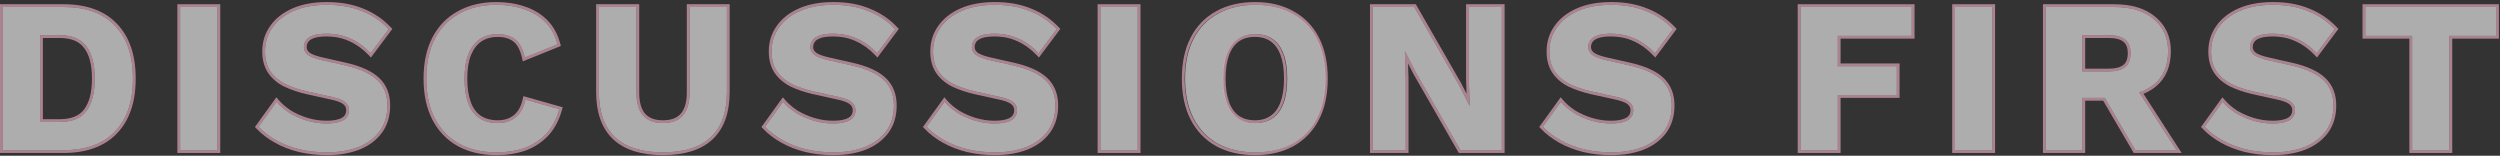
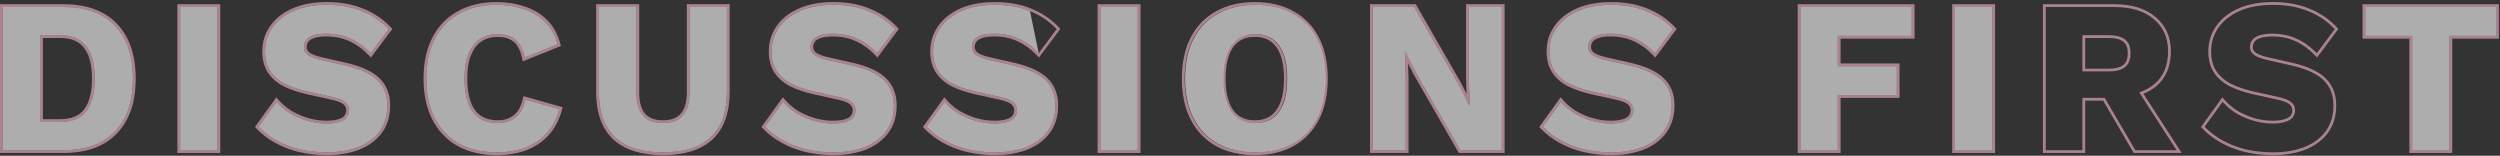
<svg xmlns="http://www.w3.org/2000/svg" width="899" height="56" viewBox="0 0 899 56" fill="none">
  <rect x="0" y="0" width="899" height="56" fill="#333333" stroke="none" />
  <path opacity="0.6" d="M897.598 2.52V12.894H880.828V54H867.412V12.894H850.564V2.52H897.598Z" fill="white" />
-   <path opacity="0.6" d="M817.349 1.74C822.133 1.74 826.345 2.494 829.985 4.002C833.677 5.458 836.875 7.616 839.579 10.476L833.105 19.134C830.869 16.794 828.451 15.052 825.851 13.908C823.303 12.712 820.391 12.114 817.115 12.114C815.191 12.114 813.631 12.322 812.435 12.738C811.239 13.154 810.381 13.726 809.861 14.454C809.341 15.182 809.081 16.014 809.081 16.95C809.081 18.042 809.575 18.978 810.563 19.758C811.603 20.486 813.267 21.11 815.555 21.63L824.213 23.58C829.361 24.776 833.131 26.518 835.523 28.806C837.915 31.094 839.111 34.136 839.111 37.932C839.111 41.572 838.175 44.666 836.303 47.214C834.431 49.71 831.857 51.608 828.581 52.908C825.305 54.156 821.561 54.78 817.349 54.78C813.917 54.78 810.641 54.416 807.521 53.688C804.401 52.908 801.593 51.816 799.097 50.412C796.601 49.008 794.495 47.396 792.779 45.576L799.253 36.606C800.553 38.114 802.139 39.466 804.011 40.662C805.935 41.806 808.015 42.716 810.251 43.392C812.539 44.068 814.853 44.406 817.193 44.406C819.013 44.406 820.521 44.224 821.717 43.86C822.965 43.496 823.875 42.95 824.447 42.222C825.019 41.494 825.305 40.636 825.305 39.648C825.305 38.556 824.915 37.646 824.135 36.918C823.355 36.138 821.873 35.488 819.689 34.968L810.173 32.862C807.261 32.186 804.661 31.302 802.373 30.21C800.137 29.066 798.369 27.558 797.069 25.686C795.769 23.762 795.119 21.37 795.119 18.51C795.119 15.286 796.003 12.426 797.771 9.93C799.539 7.382 802.087 5.38 805.415 3.924C808.743 2.468 812.721 1.74 817.349 1.74Z" fill="white" />
-   <path opacity="0.6" d="M760.217 2.52C766.353 2.52 771.111 3.976 774.491 6.888C777.923 9.748 779.639 13.57 779.639 18.354C779.639 23.606 777.949 27.61 774.569 30.366C771.189 33.122 766.431 34.5 760.295 34.5L759.047 35.202H748.829V54H735.647V2.52H760.217ZM758.345 25.686C760.945 25.686 762.895 25.166 764.195 24.126C765.495 23.086 766.145 21.422 766.145 19.134C766.145 16.898 765.495 15.26 764.195 14.22C762.895 13.18 760.945 12.66 758.345 12.66H748.829V25.686H758.345ZM766.223 28.494L782.681 54H767.861L754.679 31.458L766.223 28.494Z" fill="white" />
  <path opacity="0.6" d="M716.431 2.52V54H703.015V2.52H716.431Z" fill="white" />
  <path opacity="0.6" d="M687.47 12.894H660.872V23.814H682.088V34.188H660.872V54H647.456V2.52H687.47V12.894Z" fill="white" />
  <path opacity="0.6" d="M579.388 1.74C584.172 1.74 588.384 2.494 592.024 4.002C595.716 5.458 598.914 7.616 601.618 10.476L595.144 19.134C592.908 16.794 590.49 15.052 587.89 13.908C585.342 12.712 582.43 12.114 579.154 12.114C577.23 12.114 575.67 12.322 574.474 12.738C573.278 13.154 572.42 13.726 571.9 14.454C571.38 15.182 571.12 16.014 571.12 16.95C571.12 18.042 571.614 18.978 572.602 19.758C573.642 20.486 575.306 21.11 577.594 21.63L586.252 23.58C591.4 24.776 595.17 26.518 597.562 28.806C599.954 31.094 601.15 34.136 601.15 37.932C601.15 41.572 600.214 44.666 598.342 47.214C596.47 49.71 593.896 51.608 590.62 52.908C587.344 54.156 583.6 54.78 579.388 54.78C575.956 54.78 572.68 54.416 569.56 53.688C566.44 52.908 563.632 51.816 561.136 50.412C558.64 49.008 556.534 47.396 554.818 45.576L561.292 36.606C562.592 38.114 564.178 39.466 566.05 40.662C567.974 41.806 570.054 42.716 572.29 43.392C574.578 44.068 576.892 44.406 579.232 44.406C581.052 44.406 582.56 44.224 583.756 43.86C585.004 43.496 585.914 42.95 586.486 42.222C587.058 41.494 587.344 40.636 587.344 39.648C587.344 38.556 586.954 37.646 586.174 36.918C585.394 36.138 583.912 35.488 581.728 34.968L572.212 32.862C569.3 32.186 566.7 31.302 564.412 30.21C562.176 29.066 560.408 27.558 559.108 25.686C557.808 23.762 557.158 21.37 557.158 18.51C557.158 15.286 558.042 12.426 559.81 9.93C561.578 7.382 564.126 5.38 567.454 3.924C570.782 2.468 574.76 1.74 579.388 1.74Z" fill="white" />
  <path opacity="0.6" d="M540.059 2.52V54H525.161L509.171 26.154L505.271 18.51H505.193L505.505 28.026V54H493.649V2.52H508.547L524.537 30.366L528.437 38.01H528.515L528.203 28.494V2.52H540.059Z" fill="white" />
  <path opacity="0.6" d="M451.427 1.74C456.627 1.74 461.1 2.806 464.844 4.938C468.64 7.018 471.552 10.034 473.58 13.986C475.608 17.938 476.622 22.696 476.622 28.26C476.622 33.824 475.608 38.582 473.58 42.534C471.552 46.486 468.64 49.528 464.844 51.66C461.1 53.74 456.627 54.78 451.427 54.78C446.227 54.78 441.73 53.74 437.934 51.66C434.138 49.528 431.226 46.486 429.198 42.534C427.17 38.582 426.156 33.824 426.156 28.26C426.156 22.696 427.17 17.938 429.198 13.986C431.226 10.034 434.138 7.018 437.934 4.938C441.73 2.806 446.227 1.74 451.427 1.74ZM451.427 12.27C448.931 12.27 446.825 12.868 445.109 14.064C443.393 15.26 442.094 17.054 441.21 19.446C440.326 21.786 439.884 24.724 439.884 28.26C439.884 31.744 440.326 34.682 441.21 37.074C442.094 39.466 443.393 41.26 445.109 42.456C446.825 43.652 448.931 44.25 451.427 44.25C453.923 44.25 456.003 43.652 457.667 42.456C459.383 41.26 460.684 39.466 461.568 37.074C462.452 34.682 462.893 31.744 462.893 28.26C462.893 24.724 462.452 21.786 461.568 19.446C460.684 17.054 459.383 15.26 457.667 14.064C456.003 12.868 453.923 12.27 451.427 12.27Z" fill="white" />
  <path opacity="0.6" d="M409.124 2.52V54H395.708V2.52H409.124Z" fill="white" />
-   <path opacity="0.6" d="M357.758 1.74C362.542 1.74 366.754 2.494 370.394 4.002C374.086 5.458 377.284 7.616 379.988 10.476L373.514 19.134C371.278 16.794 368.86 15.052 366.26 13.908C363.712 12.712 360.8 12.114 357.524 12.114C355.6 12.114 354.04 12.322 352.844 12.738C351.648 13.154 350.79 13.726 350.27 14.454C349.75 15.182 349.49 16.014 349.49 16.95C349.49 18.042 349.984 18.978 350.972 19.758C352.012 20.486 353.676 21.11 355.964 21.63L364.622 23.58C369.77 24.776 373.54 26.518 375.932 28.806C378.324 31.094 379.52 34.136 379.52 37.932C379.52 41.572 378.584 44.666 376.712 47.214C374.84 49.71 372.266 51.608 368.99 52.908C365.714 54.156 361.97 54.78 357.758 54.78C354.326 54.78 351.05 54.416 347.93 53.688C344.81 52.908 342.002 51.816 339.506 50.412C337.01 49.008 334.904 47.396 333.188 45.576L339.662 36.606C340.962 38.114 342.548 39.466 344.42 40.662C346.344 41.806 348.424 42.716 350.66 43.392C352.948 44.068 355.262 44.406 357.602 44.406C359.422 44.406 360.93 44.224 362.126 43.86C363.374 43.496 364.284 42.95 364.856 42.222C365.428 41.494 365.714 40.636 365.714 39.648C365.714 38.556 365.324 37.646 364.544 36.918C363.764 36.138 362.282 35.488 360.098 34.968L350.582 32.862C347.67 32.186 345.07 31.302 342.782 30.21C340.546 29.066 338.778 27.558 337.478 25.686C336.178 23.762 335.528 21.37 335.528 18.51C335.528 15.286 336.412 12.426 338.18 9.93C339.948 7.382 342.496 5.38 345.824 3.924C349.152 2.468 353.13 1.74 357.758 1.74Z" fill="white" />
+   <path opacity="0.6" d="M357.758 1.74C362.542 1.74 366.754 2.494 370.394 4.002L373.514 19.134C371.278 16.794 368.86 15.052 366.26 13.908C363.712 12.712 360.8 12.114 357.524 12.114C355.6 12.114 354.04 12.322 352.844 12.738C351.648 13.154 350.79 13.726 350.27 14.454C349.75 15.182 349.49 16.014 349.49 16.95C349.49 18.042 349.984 18.978 350.972 19.758C352.012 20.486 353.676 21.11 355.964 21.63L364.622 23.58C369.77 24.776 373.54 26.518 375.932 28.806C378.324 31.094 379.52 34.136 379.52 37.932C379.52 41.572 378.584 44.666 376.712 47.214C374.84 49.71 372.266 51.608 368.99 52.908C365.714 54.156 361.97 54.78 357.758 54.78C354.326 54.78 351.05 54.416 347.93 53.688C344.81 52.908 342.002 51.816 339.506 50.412C337.01 49.008 334.904 47.396 333.188 45.576L339.662 36.606C340.962 38.114 342.548 39.466 344.42 40.662C346.344 41.806 348.424 42.716 350.66 43.392C352.948 44.068 355.262 44.406 357.602 44.406C359.422 44.406 360.93 44.224 362.126 43.86C363.374 43.496 364.284 42.95 364.856 42.222C365.428 41.494 365.714 40.636 365.714 39.648C365.714 38.556 365.324 37.646 364.544 36.918C363.764 36.138 362.282 35.488 360.098 34.968L350.582 32.862C347.67 32.186 345.07 31.302 342.782 30.21C340.546 29.066 338.778 27.558 337.478 25.686C336.178 23.762 335.528 21.37 335.528 18.51C335.528 15.286 336.412 12.426 338.18 9.93C339.948 7.382 342.496 5.38 345.824 3.924C349.152 2.468 353.13 1.74 357.758 1.74Z" fill="white" />
  <path opacity="0.6" d="M299.685 1.74C304.469 1.74 308.681 2.494 312.321 4.002C316.013 5.458 319.211 7.616 321.915 10.476L315.441 19.134C313.205 16.794 310.787 15.052 308.187 13.908C305.639 12.712 302.727 12.114 299.451 12.114C297.527 12.114 295.967 12.322 294.771 12.738C293.575 13.154 292.717 13.726 292.197 14.454C291.677 15.182 291.417 16.014 291.417 16.95C291.417 18.042 291.911 18.978 292.899 19.758C293.939 20.486 295.603 21.11 297.891 21.63L306.549 23.58C311.697 24.776 315.467 26.518 317.859 28.806C320.251 31.094 321.447 34.136 321.447 37.932C321.447 41.572 320.511 44.666 318.639 47.214C316.767 49.71 314.193 51.608 310.917 52.908C307.641 54.156 303.897 54.78 299.685 54.78C296.253 54.78 292.977 54.416 289.857 53.688C286.737 52.908 283.929 51.816 281.433 50.412C278.937 49.008 276.831 47.396 275.115 45.576L281.589 36.606C282.889 38.114 284.475 39.466 286.347 40.662C288.271 41.806 290.351 42.716 292.587 43.392C294.875 44.068 297.189 44.406 299.529 44.406C301.349 44.406 302.857 44.224 304.053 43.86C305.301 43.496 306.211 42.95 306.783 42.222C307.355 41.494 307.641 40.636 307.641 39.648C307.641 38.556 307.251 37.646 306.471 36.918C305.691 36.138 304.209 35.488 302.025 34.968L292.509 32.862C289.597 32.186 286.997 31.302 284.709 30.21C282.473 29.066 280.705 27.558 279.405 25.686C278.105 23.762 277.455 21.37 277.455 18.51C277.455 15.286 278.339 12.426 280.107 9.93C281.875 7.382 284.423 5.38 287.751 3.924C291.079 2.468 295.057 1.74 299.685 1.74Z" fill="white" />
  <path opacity="0.6" d="M261.39 2.52V33.018C261.39 40.298 259.44 45.758 255.54 49.398C251.692 52.986 245.972 54.78 238.38 54.78C230.84 54.78 225.12 52.986 221.22 49.398C217.32 45.758 215.37 40.298 215.37 33.018V2.52H228.864V33.252C228.864 36.944 229.644 39.7 231.204 41.52C232.816 43.34 235.208 44.25 238.38 44.25C241.604 44.25 243.996 43.34 245.556 41.52C247.168 39.7 247.974 36.944 247.974 33.252V2.52H261.39Z" fill="white" />
  <path opacity="0.6" d="M201.122 39.258C200.134 42.846 198.548 45.81 196.364 48.15C194.18 50.438 191.58 52.128 188.564 53.22C185.548 54.26 182.22 54.78 178.58 54.78C173.38 54.78 168.882 53.74 165.086 51.66C161.29 49.528 158.378 46.486 156.35 42.534C154.322 38.582 153.308 33.824 153.308 28.26C153.308 22.696 154.322 17.938 156.35 13.986C158.378 10.034 161.29 7.018 165.086 4.938C168.882 2.806 173.354 1.74 178.502 1.74C182.09 1.74 185.392 2.26 188.408 3.3C191.424 4.288 193.972 5.822 196.052 7.902C198.132 9.982 199.614 12.66 200.498 15.936L188.72 20.694C187.992 17.47 186.796 15.26 185.132 14.064C183.52 12.868 181.466 12.27 178.97 12.27C176.526 12.27 174.394 12.868 172.574 14.064C170.806 15.26 169.428 17.054 168.44 19.446C167.504 21.786 167.036 24.724 167.036 28.26C167.036 31.744 167.478 34.682 168.362 37.074C169.246 39.466 170.572 41.26 172.34 42.456C174.16 43.652 176.396 44.25 179.048 44.25C181.544 44.25 183.65 43.574 185.366 42.222C187.134 40.818 188.33 38.686 188.954 35.826L201.122 39.258Z" fill="white" />
  <path opacity="0.6" d="M117.542 1.74C122.326 1.74 126.538 2.494 130.178 4.002C133.87 5.458 137.068 7.616 139.772 10.476L133.298 19.134C131.062 16.794 128.644 15.052 126.044 13.908C123.496 12.712 120.584 12.114 117.308 12.114C115.384 12.114 113.824 12.322 112.628 12.738C111.432 13.154 110.574 13.726 110.054 14.454C109.534 15.182 109.274 16.014 109.274 16.95C109.274 18.042 109.768 18.978 110.756 19.758C111.796 20.486 113.46 21.11 115.748 21.63L124.406 23.58C129.554 24.776 133.324 26.518 135.716 28.806C138.108 31.094 139.304 34.136 139.304 37.932C139.304 41.572 138.368 44.666 136.496 47.214C134.624 49.71 132.05 51.608 128.774 52.908C125.498 54.156 121.754 54.78 117.542 54.78C114.11 54.78 110.834 54.416 107.714 53.688C104.594 52.908 101.786 51.816 99.29 50.412C96.794 49.008 94.688 47.396 92.972 45.576L99.446 36.606C100.746 38.114 102.332 39.466 104.204 40.662C106.128 41.806 108.208 42.716 110.444 43.392C112.732 44.068 115.046 44.406 117.386 44.406C119.206 44.406 120.714 44.224 121.91 43.86C123.158 43.496 124.068 42.95 124.64 42.222C125.212 41.494 125.498 40.636 125.498 39.648C125.498 38.556 125.108 37.646 124.328 36.918C123.548 36.138 122.066 35.488 119.882 34.968L110.366 32.862C107.454 32.186 104.854 31.302 102.566 30.21C100.33 29.066 98.562 27.558 97.262 25.686C95.962 23.762 95.312 21.37 95.312 18.51C95.312 15.286 96.196 12.426 97.964 9.93C99.732 7.382 102.28 5.38 105.608 3.924C108.936 2.468 112.914 1.74 117.542 1.74Z" fill="white" />
  <path opacity="0.6" d="M78.202 2.52V54H64.786V2.52H78.202Z" fill="white" />
  <path opacity="0.6" d="M22.84 2.52C30.9 2.52 37.062 4.756 41.326 9.228C45.642 13.7 47.8 20.044 47.8 28.26C47.8 36.476 45.642 42.82 41.326 47.292C37.062 51.764 30.9 54 22.84 54H1V2.52H22.84ZM21.514 43.86C25.882 43.86 29.054 42.56 31.03 39.96C33.058 37.308 34.072 33.408 34.072 28.26C34.072 23.112 33.058 19.238 31.03 16.638C29.054 13.986 25.882 12.66 21.514 12.66H14.416V43.86H21.514Z" fill="white" />
  <path opacity="0.6" fill-rule="evenodd" clip-rule="evenodd" d="M898.598 1.52V13.894H881.828V55H866.412V13.894H849.564V1.52H898.598ZM867.412 12.894V54H880.828V12.894H897.598V2.52H850.564V12.894H867.412Z" fill="#FBB7D1" />
  <path opacity="0.6" fill-rule="evenodd" clip-rule="evenodd" d="M810.173 32.862C807.261 32.186 804.661 31.302 802.373 30.21C800.137 29.066 798.369 27.558 797.069 25.686C795.769 23.762 795.119 21.37 795.119 18.51C795.119 15.286 796.003 12.426 797.771 9.93C799.539 7.382 802.087 5.38 805.415 3.924C808.743 2.468 812.721 1.74 817.349 1.74C822.133 1.74 826.345 2.494 829.985 4.002C833.677 5.458 836.875 7.616 839.579 10.476L833.105 19.134C832.869 18.888 832.632 18.649 832.393 18.416C830.358 16.434 828.177 14.932 825.851 13.908C823.303 12.712 820.391 12.114 817.115 12.114C815.191 12.114 813.631 12.322 812.435 12.738C811.239 13.154 810.381 13.726 809.861 14.454C809.341 15.182 809.081 16.014 809.081 16.95C809.081 18.042 809.575 18.978 810.563 19.758C811.603 20.486 813.267 21.11 815.555 21.63L824.213 23.58C829.361 24.776 833.131 26.518 835.523 28.806C837.915 31.094 839.111 34.136 839.111 37.932C839.111 41.572 838.175 44.666 836.303 47.214C834.431 49.71 831.857 51.608 828.581 52.908C825.305 54.156 821.561 54.78 817.349 54.78C813.917 54.78 810.641 54.416 807.521 53.688C804.401 52.908 801.593 51.816 799.097 50.412C796.601 49.008 794.495 47.396 792.779 45.576L799.253 36.606C799.474 36.863 799.703 37.114 799.94 37.362C801.1 38.569 802.457 39.67 804.011 40.662C805.935 41.806 808.015 42.716 810.251 43.392C812.539 44.068 814.853 44.406 817.193 44.406C819.013 44.406 820.521 44.224 821.717 43.86C822.965 43.496 823.875 42.95 824.447 42.222C825.019 41.494 825.305 40.636 825.305 39.648C825.305 38.556 824.915 37.646 824.135 36.918C823.355 36.138 821.873 35.488 819.689 34.968L810.173 32.862ZM810.537 42.434C812.734 43.083 814.952 43.406 817.193 43.406C818.955 43.406 820.356 43.229 821.425 42.904L821.437 42.9C822.563 42.572 823.26 42.114 823.66 41.604C824.084 41.065 824.305 40.428 824.305 39.648C824.305 38.826 824.024 38.183 823.452 37.649L823.44 37.638L823.427 37.625C822.857 37.055 821.616 36.456 819.465 35.943C819.462 35.942 819.46 35.942 819.457 35.941L809.946 33.836C806.976 33.147 804.306 32.241 801.942 31.113L801.929 31.107L801.917 31.101C799.55 29.889 797.65 28.277 796.247 26.257L796.24 26.246C794.805 24.122 794.119 21.523 794.119 18.51C794.119 15.092 795.059 12.029 796.952 9.355C798.843 6.633 801.548 4.524 805.014 3.008C808.498 1.484 812.619 0.74 817.349 0.74C822.233 0.74 826.577 1.51 830.359 3.075C834.183 4.584 837.502 6.824 840.305 9.789L840.884 10.401L833.198 20.679L832.382 19.825C830.224 17.567 827.912 15.908 825.448 14.824L825.437 14.819L825.426 14.813C823.031 13.689 820.268 13.114 817.115 13.114C815.25 13.114 813.814 13.317 812.763 13.683C811.684 14.058 811.033 14.533 810.674 15.036C810.281 15.586 810.081 16.212 810.081 16.95C810.081 17.68 810.387 18.338 811.16 18.956C812.042 19.564 813.545 20.148 815.774 20.655M815.776 20.655L824.439 22.606C829.667 23.821 833.637 25.619 836.214 28.084C838.833 30.588 840.111 33.907 840.111 37.932C840.111 41.752 839.125 45.062 837.108 47.806L837.103 47.814C835.106 50.476 832.374 52.479 828.949 53.838L828.937 53.843C825.527 55.142 821.658 55.78 817.349 55.78C813.846 55.78 810.493 55.409 807.293 54.662L807.286 54.66L807.278 54.658C804.082 53.859 801.189 52.737 798.606 51.284C796.035 49.837 793.845 48.166 792.051 46.262L791.484 45.661L799.183 34.994L800.01 35.953C801.237 37.376 802.742 38.663 804.535 39.811C806.382 40.907 808.382 41.782 810.537 42.434" fill="#FBB7D1" />
  <path opacity="0.6" fill-rule="evenodd" clip-rule="evenodd" d="M748.829 35.202V54H735.647V2.52H760.217C766.353 2.52 771.111 3.976 774.491 6.888C777.923 9.748 779.639 13.57 779.639 18.354C779.639 23.606 777.949 27.61 774.569 30.366C773.314 31.389 771.87 32.223 770.235 32.866C769.92 32.99 769.599 33.106 769.27 33.216L782.681 54H767.861L756.869 35.202H748.829ZM756.295 36.202H749.829V55H734.647V1.52H760.217C766.5 1.52 771.52 3.011 775.14 6.126C778.812 9.191 780.639 13.301 780.639 18.354C780.639 23.839 778.862 28.156 775.201 31.141C773.906 32.197 772.433 33.055 770.787 33.722L784.517 55H767.288L756.295 36.202ZM758.345 24.686C760.839 24.686 762.523 24.183 763.571 23.345C764.553 22.559 765.145 21.239 765.145 19.134C765.145 17.09 764.558 15.791 763.571 15.001C762.523 14.163 760.839 13.66 758.345 13.66H749.829V24.686H758.345ZM758.345 25.686C760.945 25.686 762.895 25.166 764.195 24.126C765.495 23.086 766.145 21.422 766.145 19.134C766.145 16.898 765.495 15.26 764.195 14.22C762.895 13.18 760.945 12.66 758.345 12.66H748.829V25.686H758.345Z" fill="#FBB7D1" />
  <path opacity="0.6" fill-rule="evenodd" clip-rule="evenodd" d="M717.431 1.52V55H702.015V1.52H717.431ZM716.431 2.52H703.015V54H716.431V2.52Z" fill="#FBB7D1" />
  <path opacity="0.6" fill-rule="evenodd" clip-rule="evenodd" d="M688.47 13.894H661.872V22.814H683.088V35.188H661.872V55H646.456V1.52H688.47V13.894ZM660.872 34.188H682.088V23.814H660.872V12.894H687.47V2.52H647.456V54H660.872V34.188Z" fill="#FBB7D1" />
  <path opacity="0.6" fill-rule="evenodd" clip-rule="evenodd" d="M572.212 32.862C569.3 32.186 566.7 31.302 564.412 30.21C562.176 29.066 560.408 27.558 559.108 25.686C557.808 23.762 557.158 21.37 557.158 18.51C557.158 15.286 558.042 12.426 559.81 9.93C561.578 7.382 564.126 5.38 567.454 3.924C570.782 2.468 574.76 1.74 579.388 1.74C584.172 1.74 588.384 2.494 592.024 4.002C595.716 5.458 598.914 7.616 601.618 10.476L595.144 19.134C594.909 18.888 594.671 18.649 594.432 18.416C592.397 16.434 590.216 14.932 587.89 13.908C585.342 12.712 582.43 12.114 579.154 12.114C577.23 12.114 575.67 12.322 574.474 12.738C573.278 13.154 572.42 13.726 571.9 14.454C571.38 15.182 571.12 16.014 571.12 16.95C571.12 18.042 571.614 18.978 572.602 19.758C573.642 20.486 575.306 21.11 577.594 21.63L586.252 23.58C591.4 24.776 595.17 26.518 597.562 28.806C599.954 31.094 601.15 34.136 601.15 37.932C601.15 41.572 600.214 44.666 598.342 47.214C596.47 49.71 593.896 51.608 590.62 52.908C587.344 54.156 583.6 54.78 579.388 54.78C575.956 54.78 572.68 54.416 569.56 53.688C566.44 52.908 563.632 51.816 561.136 50.412C558.64 49.008 556.534 47.396 554.818 45.576L561.292 36.606C561.513 36.863 561.742 37.114 561.979 37.362C563.139 38.569 564.496 39.67 566.05 40.662C567.974 41.806 570.054 42.716 572.29 43.392C574.578 44.068 576.892 44.406 579.232 44.406C581.052 44.406 582.56 44.224 583.756 43.86C585.004 43.496 585.914 42.95 586.486 42.222C587.058 41.494 587.344 40.636 587.344 39.648C587.344 38.556 586.954 37.646 586.174 36.918C585.394 36.138 583.912 35.488 581.728 34.968L572.212 32.862ZM572.576 42.434C574.773 43.083 576.991 43.406 579.232 43.406C580.994 43.406 582.395 43.229 583.464 42.904L583.476 42.9C584.602 42.572 585.299 42.114 585.699 41.604C586.123 41.065 586.344 40.428 586.344 39.648C586.344 38.826 586.063 38.183 585.491 37.649L585.479 37.638L585.467 37.625C584.896 37.055 583.655 36.456 581.504 35.943C581.502 35.942 581.499 35.942 581.496 35.941L571.985 33.836C569.015 33.147 566.345 32.241 563.981 31.113L563.968 31.107L563.956 31.101C561.589 29.889 559.689 28.277 558.286 26.257L558.279 26.246C556.844 24.122 556.158 21.523 556.158 18.51C556.158 15.092 557.099 12.029 558.991 9.355C560.882 6.633 563.587 4.524 567.053 3.008C570.537 1.484 574.658 0.74 579.388 0.74C584.272 0.74 588.616 1.51 592.398 3.075C596.222 4.584 599.541 6.824 602.344 9.789L602.923 10.401L595.237 20.679L594.421 19.825C592.263 17.567 589.951 15.908 587.487 14.824L587.476 14.819L587.465 14.813C585.07 13.689 582.307 13.114 579.154 13.114C577.29 13.114 575.853 13.317 574.802 13.683C573.723 14.058 573.073 14.533 572.713 15.036C572.32 15.586 572.12 16.212 572.12 16.95C572.12 17.68 572.426 18.338 573.199 18.956C574.081 19.564 575.584 20.148 577.813 20.655M577.815 20.655L586.478 22.606C591.706 23.821 595.676 25.619 598.253 28.084C600.872 30.588 602.15 33.907 602.15 37.932C602.15 41.752 601.164 45.062 599.148 47.806L599.142 47.814C597.145 50.476 594.413 52.479 590.988 53.838L590.976 53.843C587.566 55.142 583.697 55.78 579.388 55.78C575.885 55.78 572.532 55.409 569.332 54.662L569.325 54.66L569.317 54.658C566.121 53.859 563.228 52.737 560.645 51.284C558.074 49.837 555.885 48.166 554.09 46.262L553.523 45.661L561.222 34.994L562.049 35.953C563.276 37.376 564.781 38.663 566.574 39.811C568.421 40.907 570.421 41.782 572.576 42.434" fill="#FBB7D1" />
  <path opacity="0.6" fill-rule="evenodd" clip-rule="evenodd" d="M541.059 1.52V55H524.582L508.292 26.631L506.334 22.794L506.505 28.01V55H492.649V1.52H509.126L525.405 29.868L525.417 29.89L525.428 29.912L527.374 33.726L527.203 28.51V1.52H541.059ZM528.515 38.01H528.437L524.537 30.366L508.547 2.52H493.649V54H505.505V28.026L505.193 18.51H505.271L509.171 26.154L525.161 54H540.059V2.52H528.203V28.494L528.515 38.01Z" fill="#FBB7D1" />
  <path opacity="0.6" fill-rule="evenodd" clip-rule="evenodd" d="M410.124 1.52V55H394.708V1.52H410.124ZM409.124 2.52H395.708V54H409.124V2.52Z" fill="#FBB7D1" />
  <path opacity="0.6" fill-rule="evenodd" clip-rule="evenodd" d="M350.582 32.862C347.67 32.186 345.07 31.302 342.782 30.21C340.546 29.066 338.778 27.558 337.478 25.686C336.178 23.762 335.528 21.37 335.528 18.51C335.528 15.286 336.412 12.426 338.18 9.93C339.948 7.382 342.496 5.38 345.824 3.924C349.152 2.468 353.13 1.74 357.758 1.74C362.542 1.74 366.754 2.494 370.394 4.002C374.086 5.458 377.284 7.616 379.988 10.476L373.514 19.134C373.279 18.888 373.042 18.649 372.803 18.416C370.767 16.434 368.587 14.932 366.26 13.908C363.712 12.712 360.8 12.114 357.524 12.114C355.6 12.114 354.04 12.322 352.844 12.738C351.648 13.154 350.79 13.726 350.27 14.454C349.75 15.182 349.49 16.014 349.49 16.95C349.49 18.042 349.984 18.978 350.972 19.758C352.012 20.486 353.676 21.11 355.964 21.63L364.622 23.58C369.77 24.776 373.54 26.518 375.932 28.806C378.324 31.094 379.52 34.136 379.52 37.932C379.52 41.572 378.584 44.666 376.712 47.214C374.84 49.71 372.266 51.608 368.99 52.908C365.714 54.156 361.97 54.78 357.758 54.78C354.326 54.78 351.05 54.416 347.93 53.688C344.81 52.908 342.002 51.816 339.506 50.412C337.01 49.008 334.904 47.396 333.188 45.576L339.662 36.606C339.883 36.863 340.112 37.114 340.35 37.362C341.51 38.569 342.866 39.67 344.42 40.662C346.344 41.806 348.424 42.716 350.66 43.392C352.948 44.068 355.262 44.406 357.602 44.406C359.422 44.406 360.93 44.224 362.126 43.86C363.374 43.496 364.284 42.95 364.856 42.222C365.428 41.494 365.714 40.636 365.714 39.648C365.714 38.556 365.324 37.646 364.544 36.918C363.764 36.138 362.282 35.488 360.098 34.968L350.582 32.862ZM359.874 35.943C359.872 35.942 359.869 35.942 359.866 35.941L350.356 33.836C347.385 33.147 344.715 32.241 342.351 31.113L342.339 31.107L342.327 31.101C339.959 29.889 338.06 28.277 336.657 26.257L336.649 26.246C335.214 24.122 334.528 21.523 334.528 18.51C334.528 15.092 335.469 12.029 337.362 9.355C339.252 6.633 341.957 4.525 345.423 3.008C348.907 1.484 353.028 0.74 357.758 0.74C362.642 0.74 366.986 1.509 370.769 3.075C374.592 4.584 377.911 6.824 380.715 9.789L381.293 10.401L373.607 20.679L372.791 19.825C370.633 17.567 368.321 15.908 365.857 14.824L365.846 14.819L365.835 14.813C363.44 13.689 360.677 13.114 357.524 13.114C355.66 13.114 354.223 13.317 353.173 13.683C352.094 14.058 351.443 14.533 351.084 15.036C350.691 15.586 350.49 16.212 350.49 16.95C350.49 17.68 350.796 18.337 351.569 18.955C352.451 19.564 353.955 20.148 356.186 20.655L364.848 22.606C370.077 23.821 374.046 25.619 376.623 28.084C379.242 30.588 380.52 33.907 380.52 37.932C380.52 41.752 379.534 45.062 377.518 47.806L377.512 47.814C375.516 50.476 372.783 52.479 369.359 53.838L369.346 53.843C365.936 55.142 362.068 55.78 357.758 55.78C354.255 55.78 350.902 55.409 347.703 54.662L347.695 54.66L347.687 54.658C344.491 53.859 341.598 52.737 339.016 51.284C336.444 49.837 334.255 48.166 332.46 46.262L331.894 45.661L339.592 34.994L340.419 35.953C341.646 37.376 343.151 38.663 344.945 39.811C346.792 40.907 348.791 41.782 350.947 42.434C353.143 43.083 355.361 43.406 357.602 43.406C359.364 43.406 360.766 43.229 361.835 42.904L361.846 42.9C362.972 42.572 363.669 42.114 364.07 41.604C364.494 41.065 364.714 40.428 364.714 39.648C364.714 38.826 364.434 38.183 363.862 37.649L363.849 37.638L363.837 37.625C363.267 37.055 362.025 36.456 359.874 35.943Z" fill="#FBB7D1" />
  <path opacity="0.6" fill-rule="evenodd" clip-rule="evenodd" d="M292.509 32.862C289.597 32.186 286.997 31.302 284.709 30.21C282.473 29.066 280.705 27.558 279.405 25.686C278.105 23.762 277.455 21.37 277.455 18.51C277.455 15.286 278.339 12.426 280.107 9.93C281.875 7.382 284.423 5.38 287.751 3.924C291.079 2.468 295.057 1.74 299.685 1.74C304.469 1.74 308.681 2.494 312.321 4.002C316.013 5.458 319.211 7.616 321.915 10.476L315.441 19.134C315.205 18.888 314.968 18.649 314.729 18.416C312.694 16.434 310.513 14.932 308.187 13.908C305.639 12.712 302.727 12.114 299.451 12.114C297.527 12.114 295.967 12.322 294.771 12.738C293.575 13.154 292.717 13.726 292.197 14.454C291.677 15.182 291.417 16.014 291.417 16.95C291.417 18.042 291.911 18.978 292.899 19.758C293.939 20.486 295.603 21.11 297.891 21.63L306.549 23.58C311.697 24.776 315.467 26.518 317.859 28.806C320.251 31.094 321.447 34.136 321.447 37.932C321.447 41.572 320.511 44.666 318.639 47.214C316.767 49.71 314.193 51.608 310.917 52.908C307.641 54.156 303.897 54.78 299.685 54.78C296.253 54.78 292.977 54.416 289.857 53.688C286.737 52.908 283.929 51.816 281.433 50.412C278.937 49.008 276.831 47.396 275.115 45.576L281.589 36.606C281.81 36.863 282.039 37.114 282.276 37.362C283.436 38.569 284.793 39.67 286.347 40.662C288.271 41.806 290.351 42.716 292.587 43.392C294.875 44.068 297.189 44.406 299.529 44.406C301.349 44.406 302.857 44.224 304.053 43.86C305.301 43.496 306.211 42.95 306.783 42.222C307.355 41.494 307.641 40.636 307.641 39.648C307.641 38.556 307.251 37.646 306.471 36.918C305.691 36.138 304.209 35.488 302.025 34.968L292.509 32.862ZM301.801 35.943C301.798 35.942 301.796 35.942 301.793 35.941L292.282 33.836C289.312 33.147 286.642 32.241 284.278 31.113L284.265 31.107L284.253 31.101C281.886 29.889 279.986 28.277 278.583 26.257L278.576 26.246C277.141 24.122 276.455 21.523 276.455 18.51C276.455 15.092 277.395 12.029 279.288 9.355C281.178 6.633 283.884 4.525 287.35 3.008C290.834 1.484 294.955 0.74 299.685 0.74C304.569 0.74 308.913 1.509 312.695 3.075C316.519 4.584 319.838 6.824 322.641 9.789L323.219 10.401L315.534 20.679L314.718 19.825C312.56 17.567 310.248 15.908 307.784 14.824L307.773 14.819L307.762 14.813C305.367 13.689 302.604 13.114 299.451 13.114C297.586 13.114 296.15 13.317 295.099 13.683C294.02 14.058 293.369 14.533 293.01 15.036C292.617 15.586 292.417 16.212 292.417 16.95C292.417 17.68 292.723 18.337 293.495 18.955C294.377 19.564 295.882 20.148 298.112 20.655L306.775 22.606C312.003 23.821 315.973 25.619 318.55 28.084C321.169 30.588 322.447 33.907 322.447 37.932C322.447 41.752 321.461 45.062 319.444 47.806L319.439 47.814C317.442 50.476 314.71 52.479 311.285 53.838L311.273 53.843C307.862 55.142 303.994 55.78 299.685 55.78C296.181 55.78 292.829 55.409 289.629 54.662L289.622 54.66L289.614 54.658C286.418 53.859 283.525 52.737 280.942 51.284C278.371 49.837 276.181 48.166 274.387 46.262L273.82 45.661L281.519 34.994L282.346 35.953C283.573 37.376 285.078 38.663 286.871 39.811C288.718 40.907 290.718 41.782 292.873 42.434C295.07 43.083 297.287 43.406 299.529 43.406C301.291 43.406 302.692 43.229 303.761 42.904L303.772 42.9C304.899 42.572 305.596 42.114 305.996 41.604C306.42 41.065 306.641 40.428 306.641 39.648C306.641 38.826 306.36 38.183 305.788 37.649L305.776 37.638L305.763 37.625C305.193 37.055 303.951 36.456 301.801 35.943Z" fill="#FBB7D1" />
  <path opacity="0.6" fill-rule="evenodd" clip-rule="evenodd" d="M262.39 1.52V33.018C262.39 40.471 260.39 46.239 256.222 50.129C252.121 53.953 246.113 55.78 238.38 55.78C230.694 55.78 224.692 53.952 220.543 50.134L220.537 50.129C216.369 46.239 214.37 40.471 214.37 33.018V1.52H229.864V33.252C229.864 36.824 230.621 39.299 231.957 40.862C233.326 42.404 235.405 43.25 238.38 43.25C241.418 43.25 243.486 42.398 244.796 40.869L244.802 40.863L244.807 40.857C246.191 39.294 246.974 36.822 246.974 33.252V1.52H262.39ZM261.39 2.52H247.974V33.252C247.974 36.944 247.168 39.7 245.556 41.52C243.996 43.34 241.604 44.25 238.38 44.25C235.208 44.25 232.816 43.34 231.204 41.52C229.644 39.7 228.864 36.944 228.864 33.252V2.52H215.37V33.018C215.37 40.298 217.32 45.758 221.22 49.398C225.12 52.986 230.84 54.78 238.38 54.78C245.972 54.78 251.692 52.986 255.54 49.398C259.44 45.758 261.39 40.298 261.39 33.018V2.52Z" fill="#FBB7D1" />
  <path opacity="0.6" fill-rule="evenodd" clip-rule="evenodd" d="M202.35 38.566L202.086 39.524C201.062 43.242 199.406 46.357 197.095 48.833L197.087 48.841C194.795 51.242 192.063 53.017 188.904 54.16L188.897 54.163L188.89 54.166C185.755 55.246 182.315 55.78 178.58 55.78C173.246 55.78 168.576 54.713 164.605 52.537L164.596 52.532C160.625 50.302 157.576 47.114 155.46 42.991C153.344 38.866 152.308 33.944 152.308 28.26C152.308 22.577 153.344 17.654 155.46 13.53C157.576 9.406 160.627 6.242 164.601 4.064C168.571 1.835 173.216 0.74 178.502 0.74C182.184 0.74 185.595 1.274 188.726 2.352C191.876 3.385 194.561 4.997 196.759 7.195C198.981 9.417 200.541 12.257 201.463 15.676L201.694 16.531L188.004 22.062L187.744 20.915C187.039 17.791 185.923 15.864 184.548 14.876L184.542 14.872L184.536 14.867C183.135 13.828 181.304 13.27 178.97 13.27C176.699 13.27 174.765 13.823 173.128 14.896C171.558 15.96 170.294 17.579 169.366 19.823C168.494 22.007 168.036 24.807 168.036 28.26C168.036 31.666 168.469 34.479 169.3 36.728C170.125 38.96 171.334 40.567 172.895 41.624C174.518 42.689 176.551 43.25 179.048 43.25C181.352 43.25 183.231 42.631 184.746 41.438C186.285 40.215 187.387 38.314 187.977 35.613L188.203 34.575L202.35 38.566ZM185.366 42.222C183.65 43.574 181.544 44.25 179.048 44.25C176.396 44.25 174.16 43.652 172.34 42.456C170.572 41.26 169.246 39.466 168.362 37.074C167.478 34.682 167.036 31.744 167.036 28.26C167.036 24.724 167.504 21.786 168.44 19.446C169.428 17.054 170.806 15.26 172.574 14.064C174.394 12.868 176.526 12.27 178.97 12.27C181.466 12.27 183.52 12.868 185.132 14.064C186.622 15.135 187.736 17.018 188.476 19.714C188.562 20.03 188.644 20.357 188.72 20.694L200.498 15.936C199.614 12.66 198.132 9.982 196.052 7.902C193.972 5.822 191.424 4.288 188.408 3.3C185.392 2.26 182.09 1.74 178.502 1.74C173.354 1.74 168.882 2.806 165.086 4.938C161.29 7.018 158.378 10.034 156.35 13.986C154.322 17.938 153.308 22.696 153.308 28.26C153.308 33.824 154.322 38.582 156.35 42.534C158.378 46.486 161.29 49.528 165.086 51.66C168.882 53.74 173.38 54.78 178.58 54.78C182.22 54.78 185.548 54.26 188.564 53.22C191.58 52.128 194.18 50.438 196.364 48.15C198.35 46.022 199.842 43.378 200.839 40.217C200.904 40.01 200.967 39.8 201.029 39.589C201.06 39.48 201.091 39.37 201.121 39.261C201.121 39.26 201.122 39.259 201.122 39.258L188.954 35.826C188.954 35.826 188.954 35.826 188.954 35.826C188.881 36.16 188.801 36.483 188.712 36.797C188.043 39.174 186.928 40.982 185.366 42.222Z" fill="#FBB7D1" />
  <path opacity="0.6" fill-rule="evenodd" clip-rule="evenodd" d="M110.366 32.862C107.454 32.186 104.854 31.302 102.566 30.21C100.33 29.066 98.562 27.558 97.262 25.686C95.962 23.762 95.312 21.37 95.312 18.51C95.312 15.286 96.196 12.426 97.964 9.93C99.732 7.382 102.28 5.38 105.608 3.924C108.936 2.468 112.914 1.74 117.542 1.74C122.326 1.74 126.538 2.494 130.178 4.002C133.87 5.458 137.068 7.616 139.772 10.476L133.298 19.134C133.063 18.888 132.826 18.649 132.587 18.416C130.552 16.434 128.371 14.932 126.044 13.908C123.496 12.712 120.584 12.114 117.308 12.114C115.384 12.114 113.824 12.322 112.628 12.738C111.432 13.154 110.574 13.726 110.054 14.454C109.534 15.182 109.274 16.014 109.274 16.95C109.274 18.042 109.768 18.978 110.756 19.758C111.796 20.486 113.46 21.11 115.748 21.63L124.406 23.58C129.554 24.776 133.324 26.518 135.716 28.806C138.108 31.094 139.304 34.136 139.304 37.932C139.304 41.572 138.368 44.666 136.496 47.214C134.624 49.71 132.05 51.608 128.774 52.908C125.498 54.156 121.754 54.78 117.542 54.78C114.11 54.78 110.834 54.416 107.714 53.688C104.594 52.908 101.786 51.816 99.29 50.412C96.794 49.008 94.688 47.396 92.972 45.576L99.446 36.606C99.667 36.863 99.897 37.114 100.134 37.362C101.294 38.569 102.651 39.67 104.204 40.662C106.128 41.806 108.208 42.716 110.444 43.392C112.732 44.068 115.046 44.406 117.386 44.406C119.206 44.406 120.714 44.224 121.91 43.86C123.158 43.496 124.068 42.95 124.64 42.222C125.212 41.494 125.498 40.636 125.498 39.648C125.498 38.556 125.108 37.646 124.328 36.918C123.548 36.138 122.066 35.488 119.882 34.968L110.366 32.862ZM119.658 35.943C119.656 35.942 119.653 35.942 119.651 35.941L110.14 33.836C107.17 33.147 104.5 32.241 102.136 31.113L102.123 31.107L102.111 31.101C99.744 29.889 97.844 28.277 96.441 26.257L96.434 26.246C94.999 24.122 94.312 21.523 94.312 18.51C94.312 15.093 95.253 12.03 97.145 9.357C99.036 6.634 101.741 4.525 105.208 3.008C108.692 1.484 112.813 0.74 117.542 0.74C122.427 0.74 126.771 1.509 130.553 3.075C134.377 4.584 137.695 6.824 140.499 9.789L141.077 10.401L133.392 20.679L132.575 19.825C130.418 17.567 128.106 15.908 125.642 14.824L125.631 14.819L125.62 14.813C123.225 13.689 120.462 13.114 117.308 13.114C115.444 13.114 114.007 13.317 112.957 13.683C111.878 14.058 111.227 14.533 110.868 15.036C110.475 15.586 110.274 16.212 110.274 16.95C110.274 17.68 110.581 18.337 111.353 18.955C112.235 19.564 113.739 20.148 115.968 20.655M115.97 20.655L124.633 22.606C129.861 23.821 133.83 25.619 136.408 28.084C139.026 30.588 140.304 33.907 140.304 37.932C140.304 41.752 139.319 45.062 137.302 47.806L137.296 47.814C135.3 50.476 132.568 52.479 129.143 53.838L129.13 53.843C125.72 55.142 121.852 55.78 117.542 55.78C114.039 55.78 110.687 55.409 107.487 54.662L107.48 54.66L107.472 54.658C104.276 53.859 101.383 52.737 98.8 51.284C96.229 49.837 94.039 48.166 92.245 46.262L91.678 45.661L99.377 34.994L100.204 35.953C101.431 37.376 102.936 38.663 104.729 39.811C106.576 40.907 108.576 41.782 110.731 42.434C112.928 43.083 115.145 43.406 117.386 43.406C119.148 43.406 120.55 43.229 121.619 42.904L121.63 42.9C122.757 42.572 123.454 42.114 123.854 41.604C124.278 41.065 124.498 40.428 124.498 39.648C124.498 38.826 124.218 38.183 123.646 37.649L123.634 37.638L123.621 37.625C123.051 37.055 121.809 36.456 119.658 35.943" fill="#FBB7D1" />
  <path opacity="0.6" fill-rule="evenodd" clip-rule="evenodd" d="M79.202 1.52V55H63.786V1.52H79.202ZM78.202 2.52H64.786V54H78.202V2.52Z" fill="#FBB7D1" />
  <path opacity="0.6" fill-rule="evenodd" clip-rule="evenodd" d="M0 55V1.52H22.84C31.085 1.52 37.543 3.812 42.048 8.536C46.594 13.248 48.8 19.872 48.8 28.26C48.8 36.647 46.594 43.271 42.048 47.983C37.543 52.708 31.085 55 22.84 55H0ZM41.326 47.292C45.642 42.82 47.8 36.476 47.8 28.26C47.8 20.044 45.642 13.7 41.326 9.228C37.062 4.756 30.9 2.52 22.84 2.52H1V54H22.84C30.9 54 37.062 51.764 41.326 47.292ZM30.234 39.355L30.236 39.353C32.075 36.947 33.072 33.301 33.072 28.26C33.072 23.217 32.074 19.603 30.241 17.253L30.235 17.244L30.228 17.235C28.498 14.914 25.677 13.66 21.514 13.66H15.416V42.86H21.514C25.683 42.86 28.507 41.628 30.234 39.355ZM14.416 43.86V12.66H21.514C25.882 12.66 29.054 13.986 31.03 16.638C33.058 19.238 34.072 23.112 34.072 28.26C34.072 33.408 33.058 37.308 31.03 39.96C29.054 42.56 25.882 43.86 21.514 43.86H14.416Z" fill="#FBB7D1" />
  <path opacity="0.6" fill-rule="evenodd" clip-rule="evenodd" d="M437.285 52.532L437.285 52.532C433.314 50.302 430.264 47.114 428.149 42.991C426.032 38.866 424.996 33.944 424.996 28.26C424.996 22.577 426.032 17.654 428.149 13.53C430.265 9.406 433.315 6.242 437.289 4.064C441.26 1.835 445.932 0.74 451.268 0.74C456.603 0.74 461.25 1.834 465.172 4.065C469.145 6.244 472.195 9.407 474.31 13.53C476.427 17.654 477.462 22.577 477.462 28.26C477.462 33.944 476.427 38.866 474.31 42.991C472.194 47.114 469.145 50.302 465.174 52.532L465.17 52.534C461.249 54.713 456.602 55.78 451.268 55.78C445.934 55.78 441.264 54.713 437.294 52.537L437.285 52.532ZM437.774 4.938C433.978 7.018 431.066 10.034 429.038 13.986C427.01 17.938 425.996 22.696 425.996 28.26C425.996 33.824 427.01 38.582 429.038 42.534C431.066 46.486 433.978 49.528 437.774 51.66C441.57 53.74 446.068 54.78 451.268 54.78C456.468 54.78 460.94 53.74 464.684 51.66C468.48 49.528 471.392 46.486 473.42 42.534C475.448 38.582 476.462 33.824 476.462 28.26C476.462 22.696 475.448 17.938 473.42 13.986C471.392 10.034 468.48 7.018 464.684 4.938C460.94 2.806 456.468 1.74 451.268 1.74C446.068 1.74 441.57 2.806 437.774 4.938ZM441.988 19.793L441.986 19.8C441.158 21.99 440.724 24.799 440.724 28.26C440.724 31.666 441.157 34.479 441.988 36.728C442.817 38.971 444.007 40.58 445.522 41.636C447.04 42.694 448.936 43.25 451.268 43.25C453.601 43.25 455.465 42.693 456.925 41.644L456.931 41.64L456.937 41.636C458.451 40.58 459.641 38.971 460.47 36.728C461.301 34.479 461.734 31.666 461.734 28.26C461.734 24.799 461.301 21.99 460.473 19.8L460.47 19.793C459.641 17.55 458.451 15.94 456.937 14.885L456.931 14.88L456.925 14.876C455.465 13.827 453.601 13.27 451.268 13.27C448.936 13.27 447.04 13.827 445.522 14.885C444.007 15.94 442.817 17.55 441.988 19.793ZM444.95 14.064C446.666 12.868 448.772 12.27 451.268 12.27C453.764 12.27 455.844 12.868 457.508 14.064C459.224 15.26 460.524 17.054 461.408 19.446C462.292 21.786 462.734 24.724 462.734 28.26C462.734 31.744 462.292 34.682 461.408 37.074C460.524 39.466 459.224 41.26 457.508 42.456C455.844 43.652 453.764 44.25 451.268 44.25C448.772 44.25 446.666 43.652 444.95 42.456C443.234 41.26 441.934 39.466 441.05 37.074C440.166 34.682 439.724 31.744 439.724 28.26C439.724 24.724 440.166 21.786 441.05 19.446C441.934 17.054 443.234 15.26 444.95 14.064Z" fill="#FBB7D1" />
</svg>